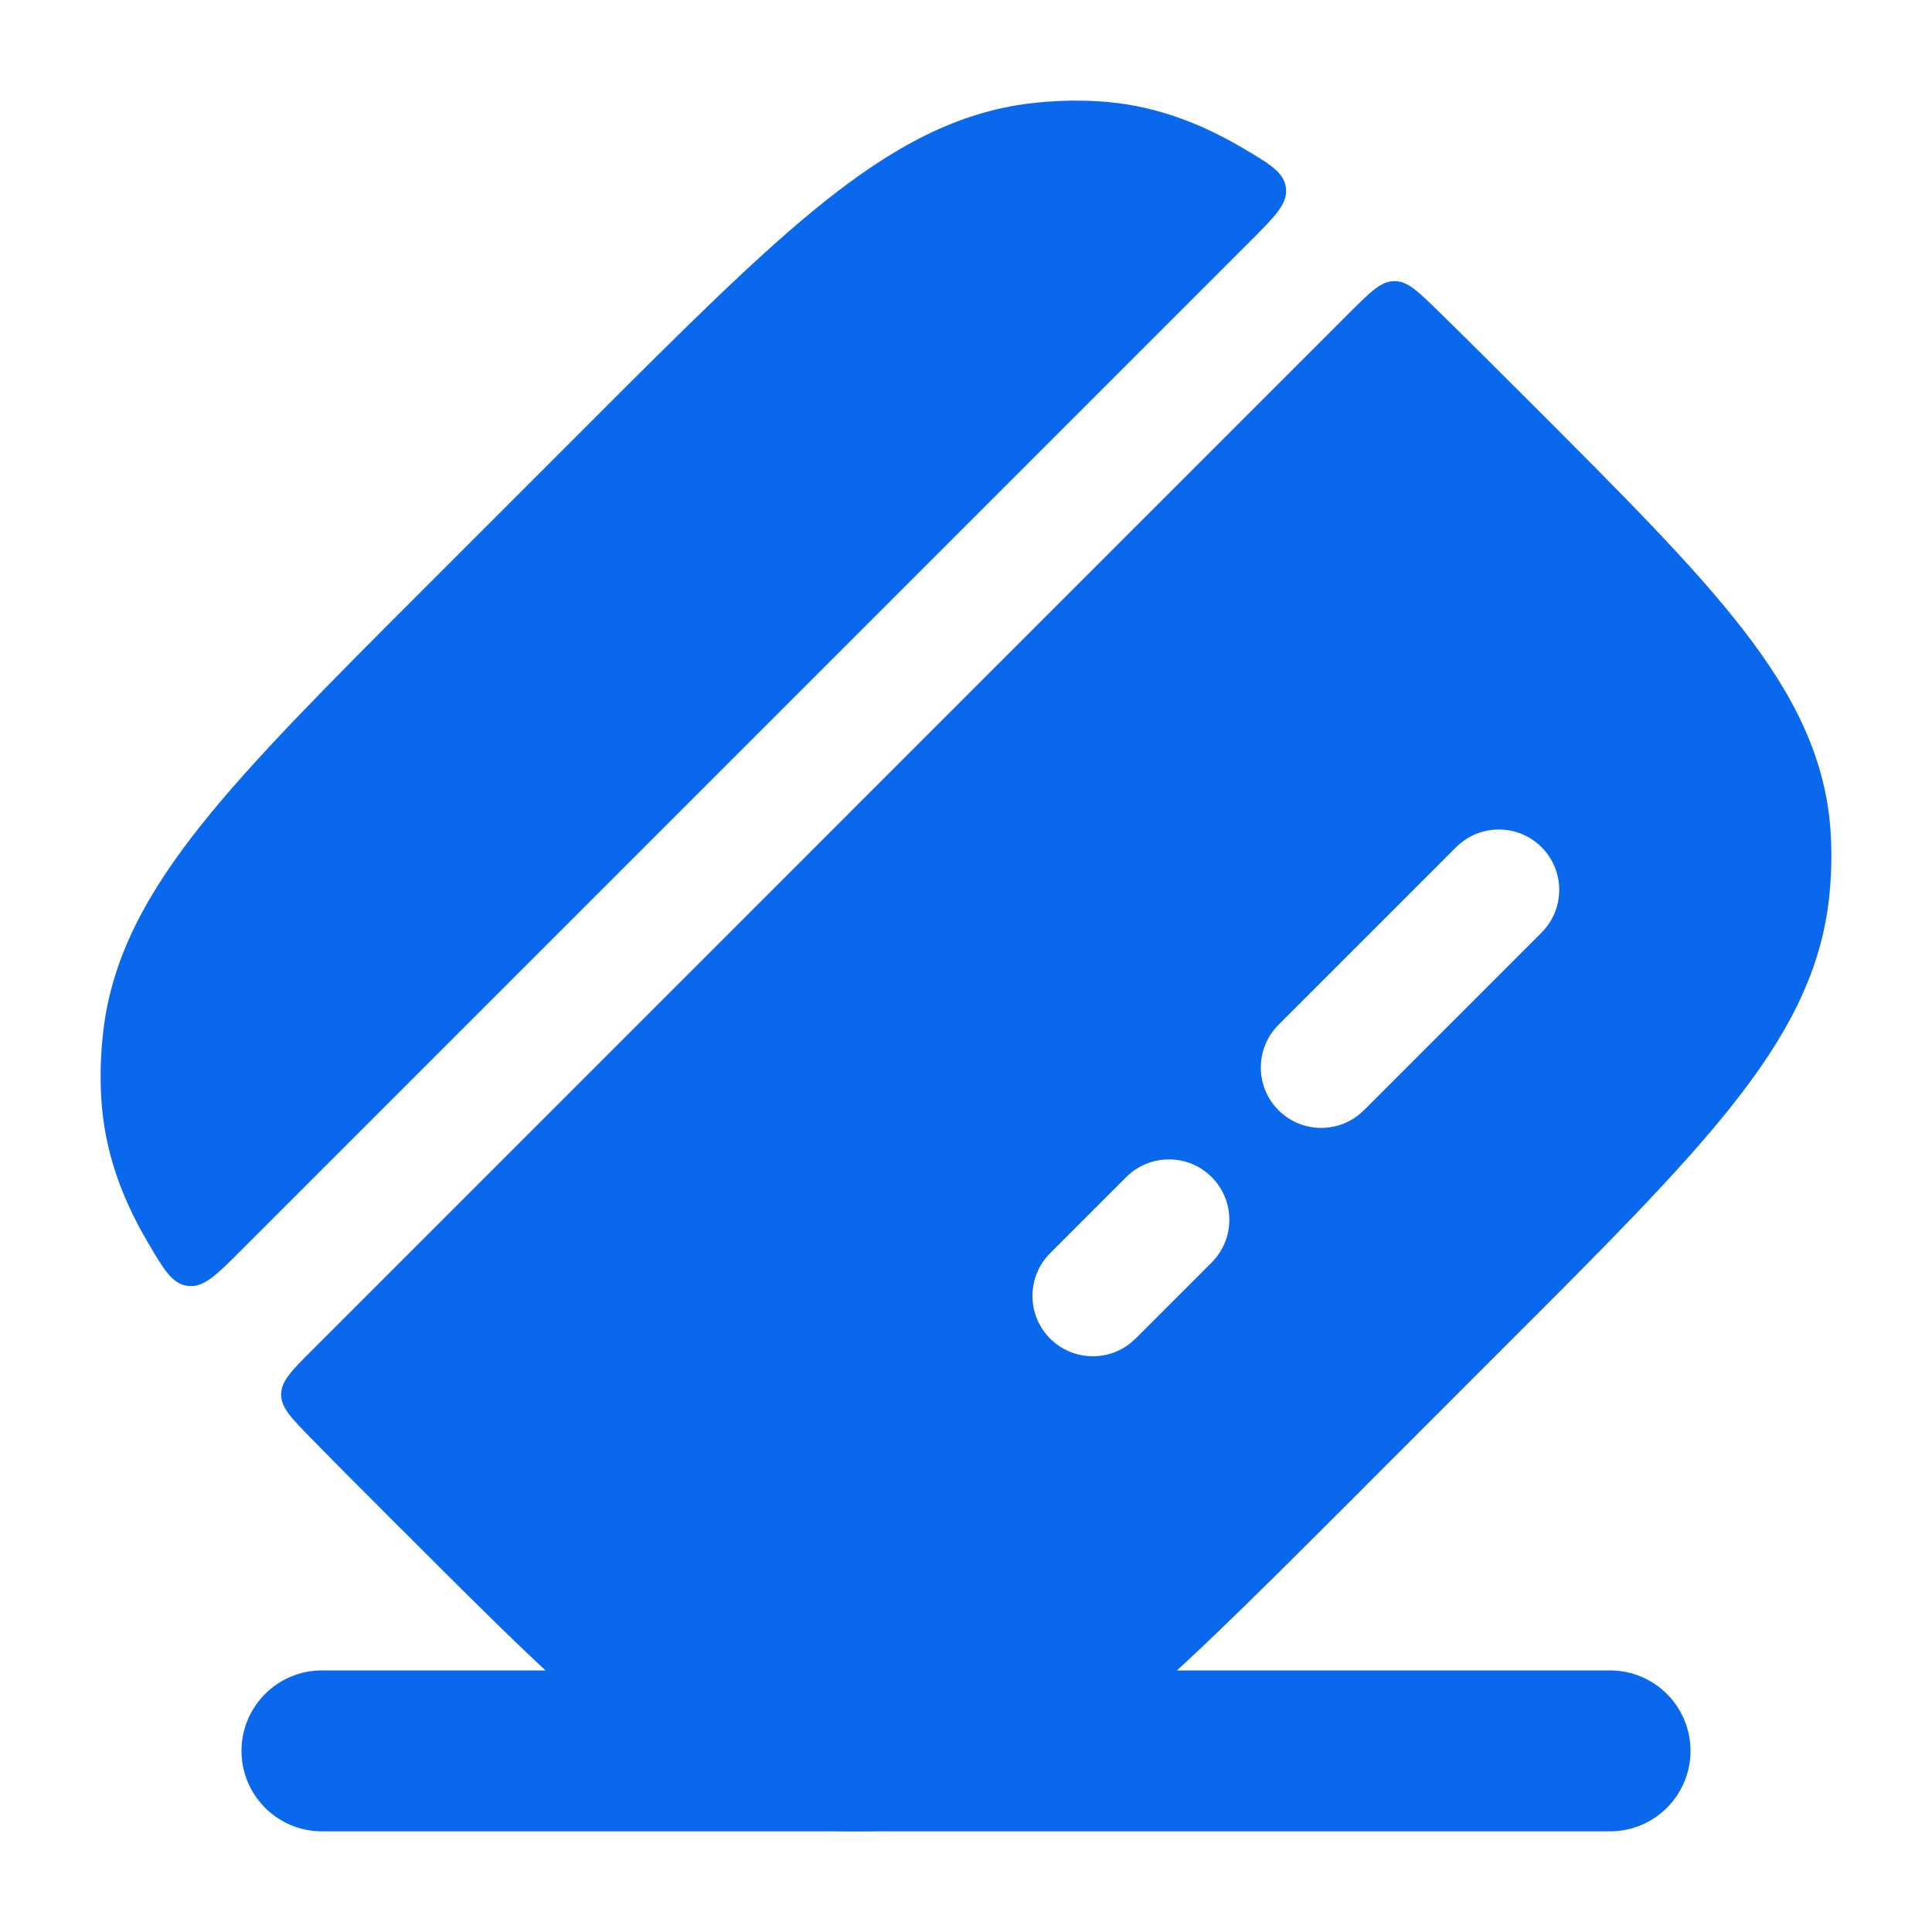
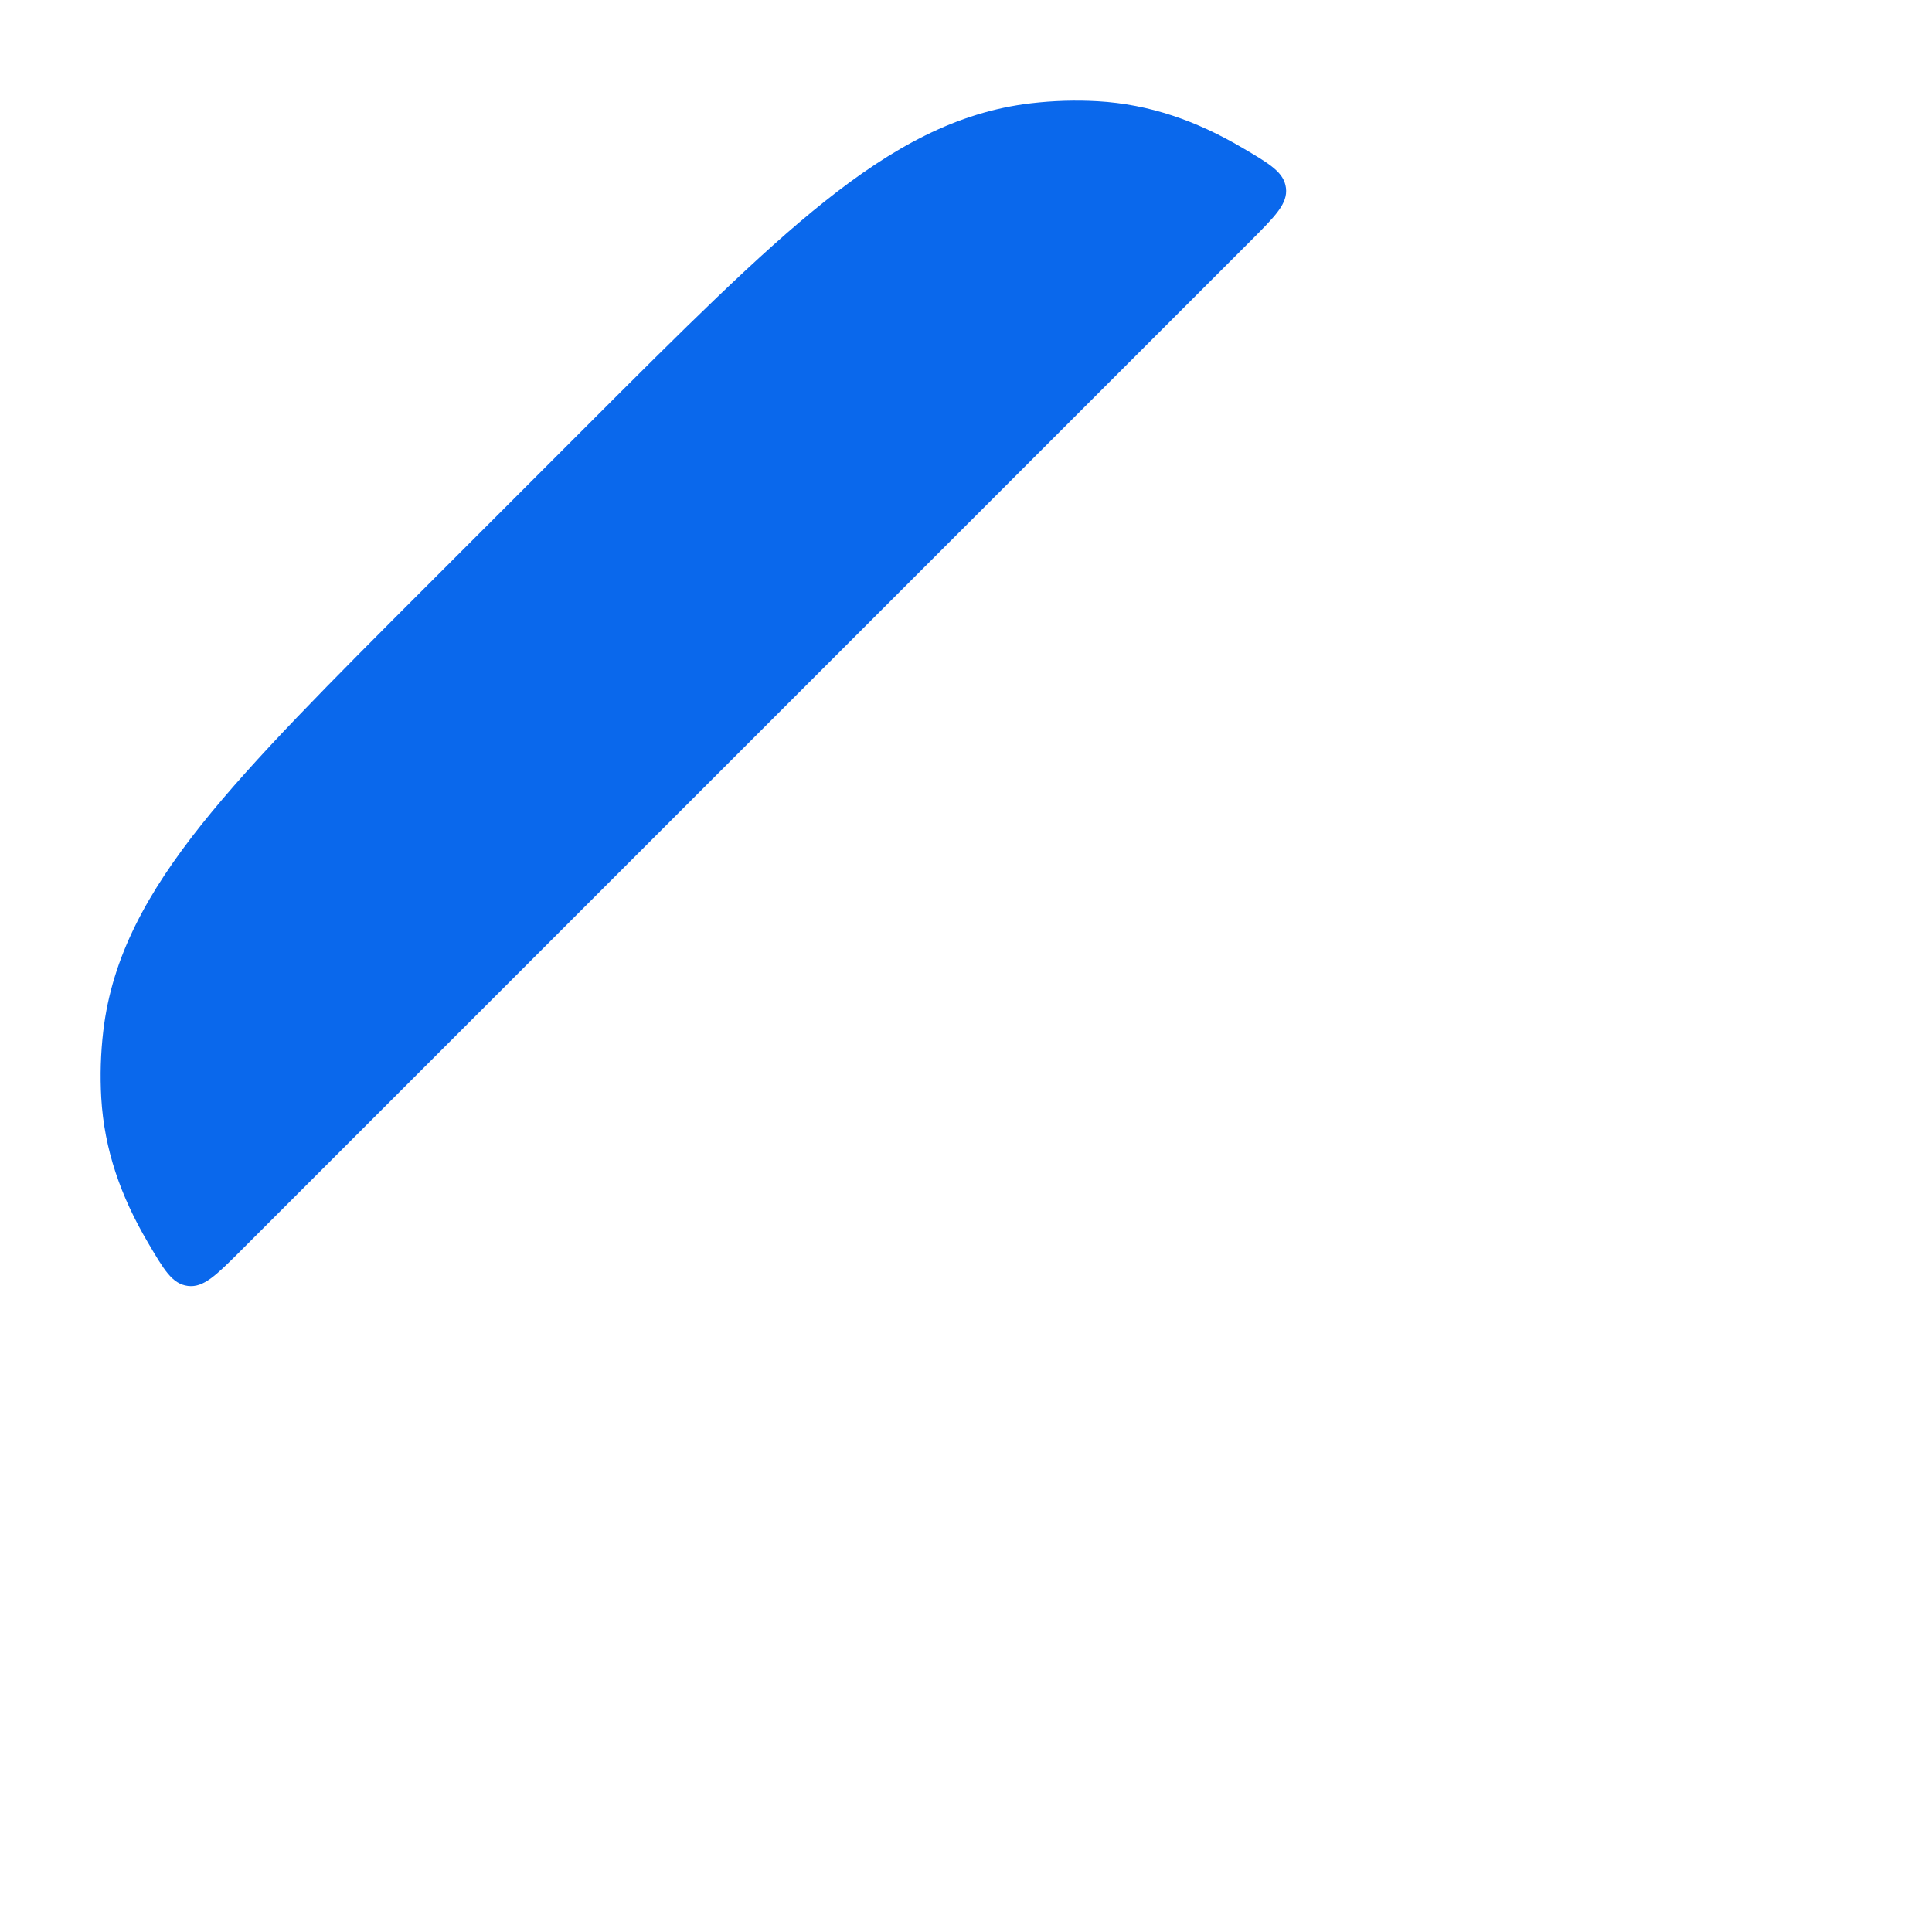
<svg xmlns="http://www.w3.org/2000/svg" width="20" height="20" viewBox="0 0 20 20" fill="none">
-   <path fill-rule="evenodd" clip-rule="evenodd" d="M2.5 18.125C2.5 17.665 2.873 17.292 3.333 17.292H16.667C17.127 17.292 17.5 17.665 17.5 18.125C17.5 18.585 17.127 18.958 16.667 18.958H3.333C2.873 18.958 2.5 18.585 2.5 18.125Z" fill="#0A68EC" />
  <path d="M12.948 2.492C13.204 2.235 13.332 2.107 13.312 1.945C13.291 1.783 13.147 1.698 12.859 1.529C12.386 1.251 11.902 1.079 11.363 1.048C11.134 1.035 10.903 1.042 10.673 1.069C9.903 1.159 9.238 1.527 8.536 2.086C7.85 2.633 7.069 3.414 6.079 4.404L4.404 6.079C3.414 7.069 2.633 7.85 2.086 8.536C1.527 9.238 1.159 9.903 1.069 10.674C1.042 10.903 1.035 11.134 1.048 11.363C1.079 11.902 1.251 12.386 1.529 12.859C1.698 13.147 1.782 13.291 1.945 13.312C2.107 13.332 2.235 13.204 2.492 12.948L12.948 2.492Z" fill="#0A68EC" />
-   <path fill-rule="evenodd" clip-rule="evenodd" d="M3.236 13.972C3.019 14.188 2.911 14.297 2.91 14.434C2.909 14.571 3.015 14.679 3.226 14.895C3.504 15.179 3.806 15.481 4.132 15.807L4.194 15.868C5.122 16.797 5.861 17.536 6.52 18.046C7.201 18.573 7.86 18.907 8.637 18.952C8.867 18.965 9.097 18.958 9.327 18.931C10.097 18.841 10.763 18.473 11.464 17.914C12.15 17.367 12.931 16.586 13.922 15.596L15.596 13.921C16.587 12.931 17.368 12.15 17.914 11.464C18.474 10.762 18.841 10.097 18.931 9.326C18.958 9.097 18.965 8.866 18.952 8.637C18.908 7.859 18.573 7.2 18.046 6.52C17.536 5.86 16.797 5.121 15.869 4.193L15.807 4.131C15.482 3.806 15.179 3.504 14.895 3.226C14.679 3.015 14.571 2.909 14.434 2.91C14.297 2.911 14.189 3.019 13.972 3.235L3.236 13.972ZM15.958 8.77C16.202 9.014 16.202 9.41 15.958 9.654L14.119 11.493C13.875 11.737 13.479 11.737 13.235 11.493C12.991 11.249 12.991 10.853 13.235 10.609L15.074 8.77C15.318 8.526 15.714 8.526 15.958 8.77ZM12.543 12.185C12.787 12.429 12.787 12.825 12.543 13.069L11.755 13.857C11.511 14.101 11.116 14.101 10.871 13.857C10.627 13.613 10.627 13.217 10.871 12.973L11.659 12.185C11.903 11.941 12.299 11.941 12.543 12.185Z" fill="#0A68EC" />
</svg>